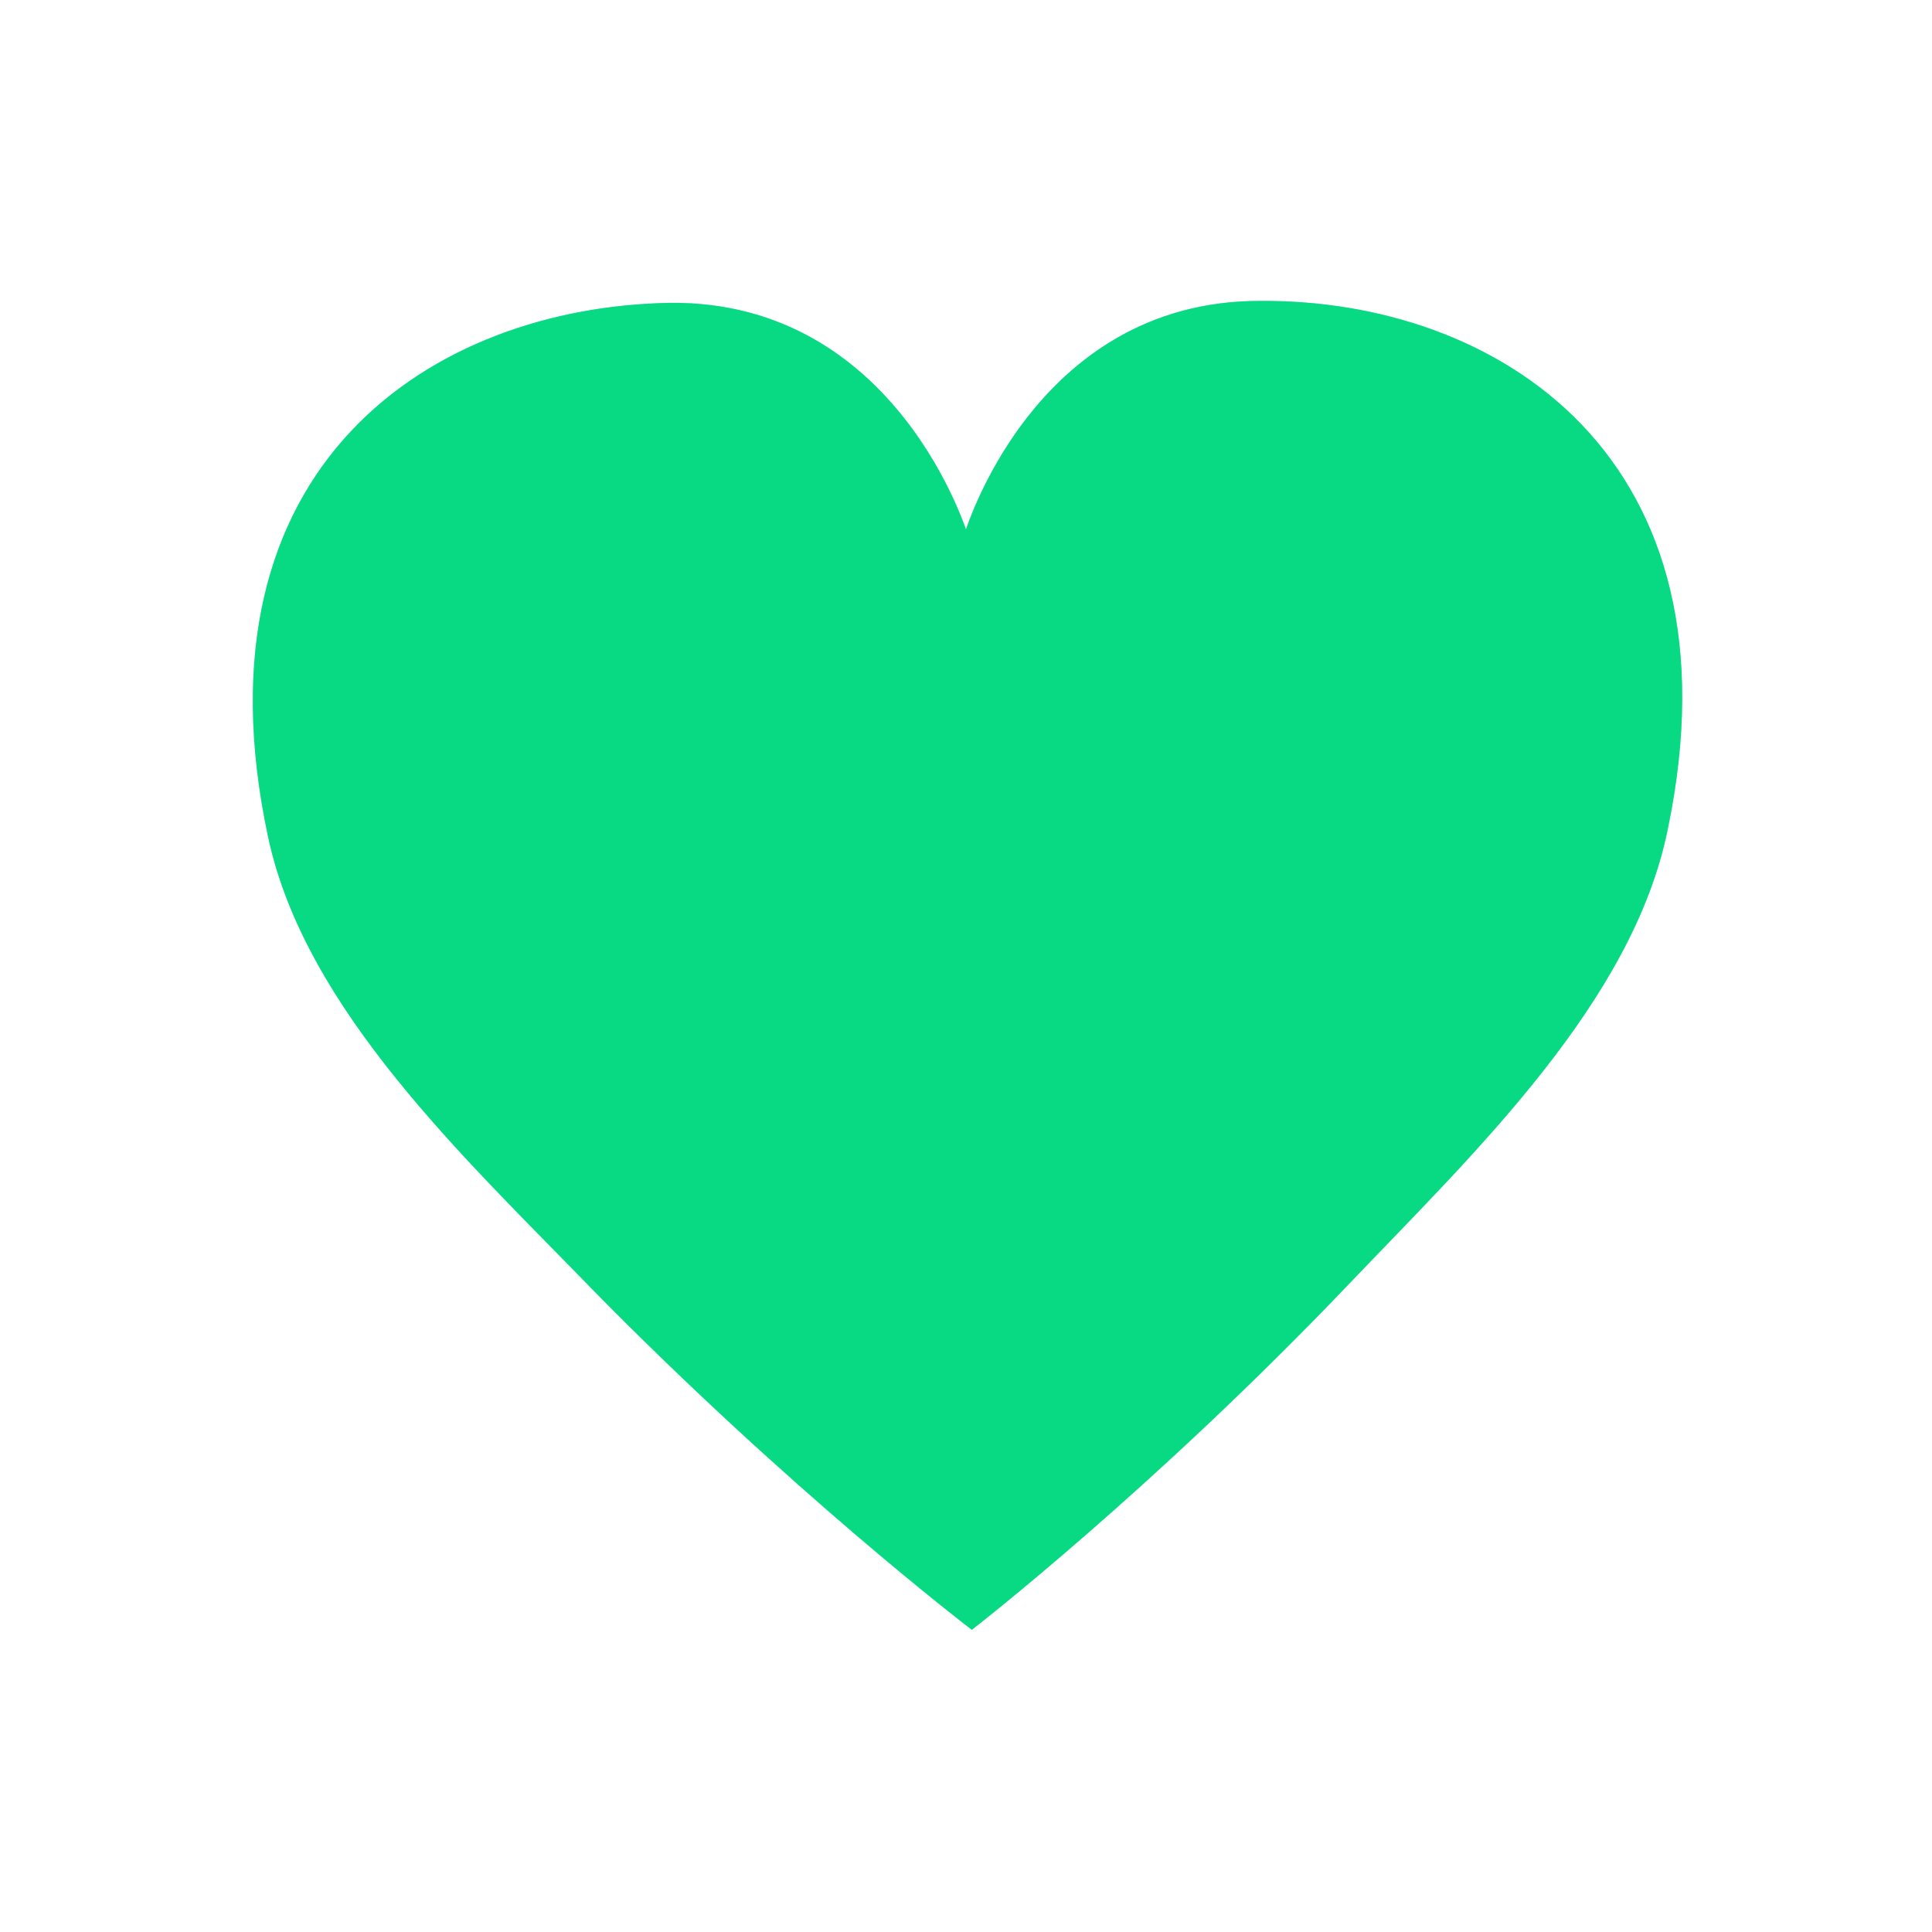
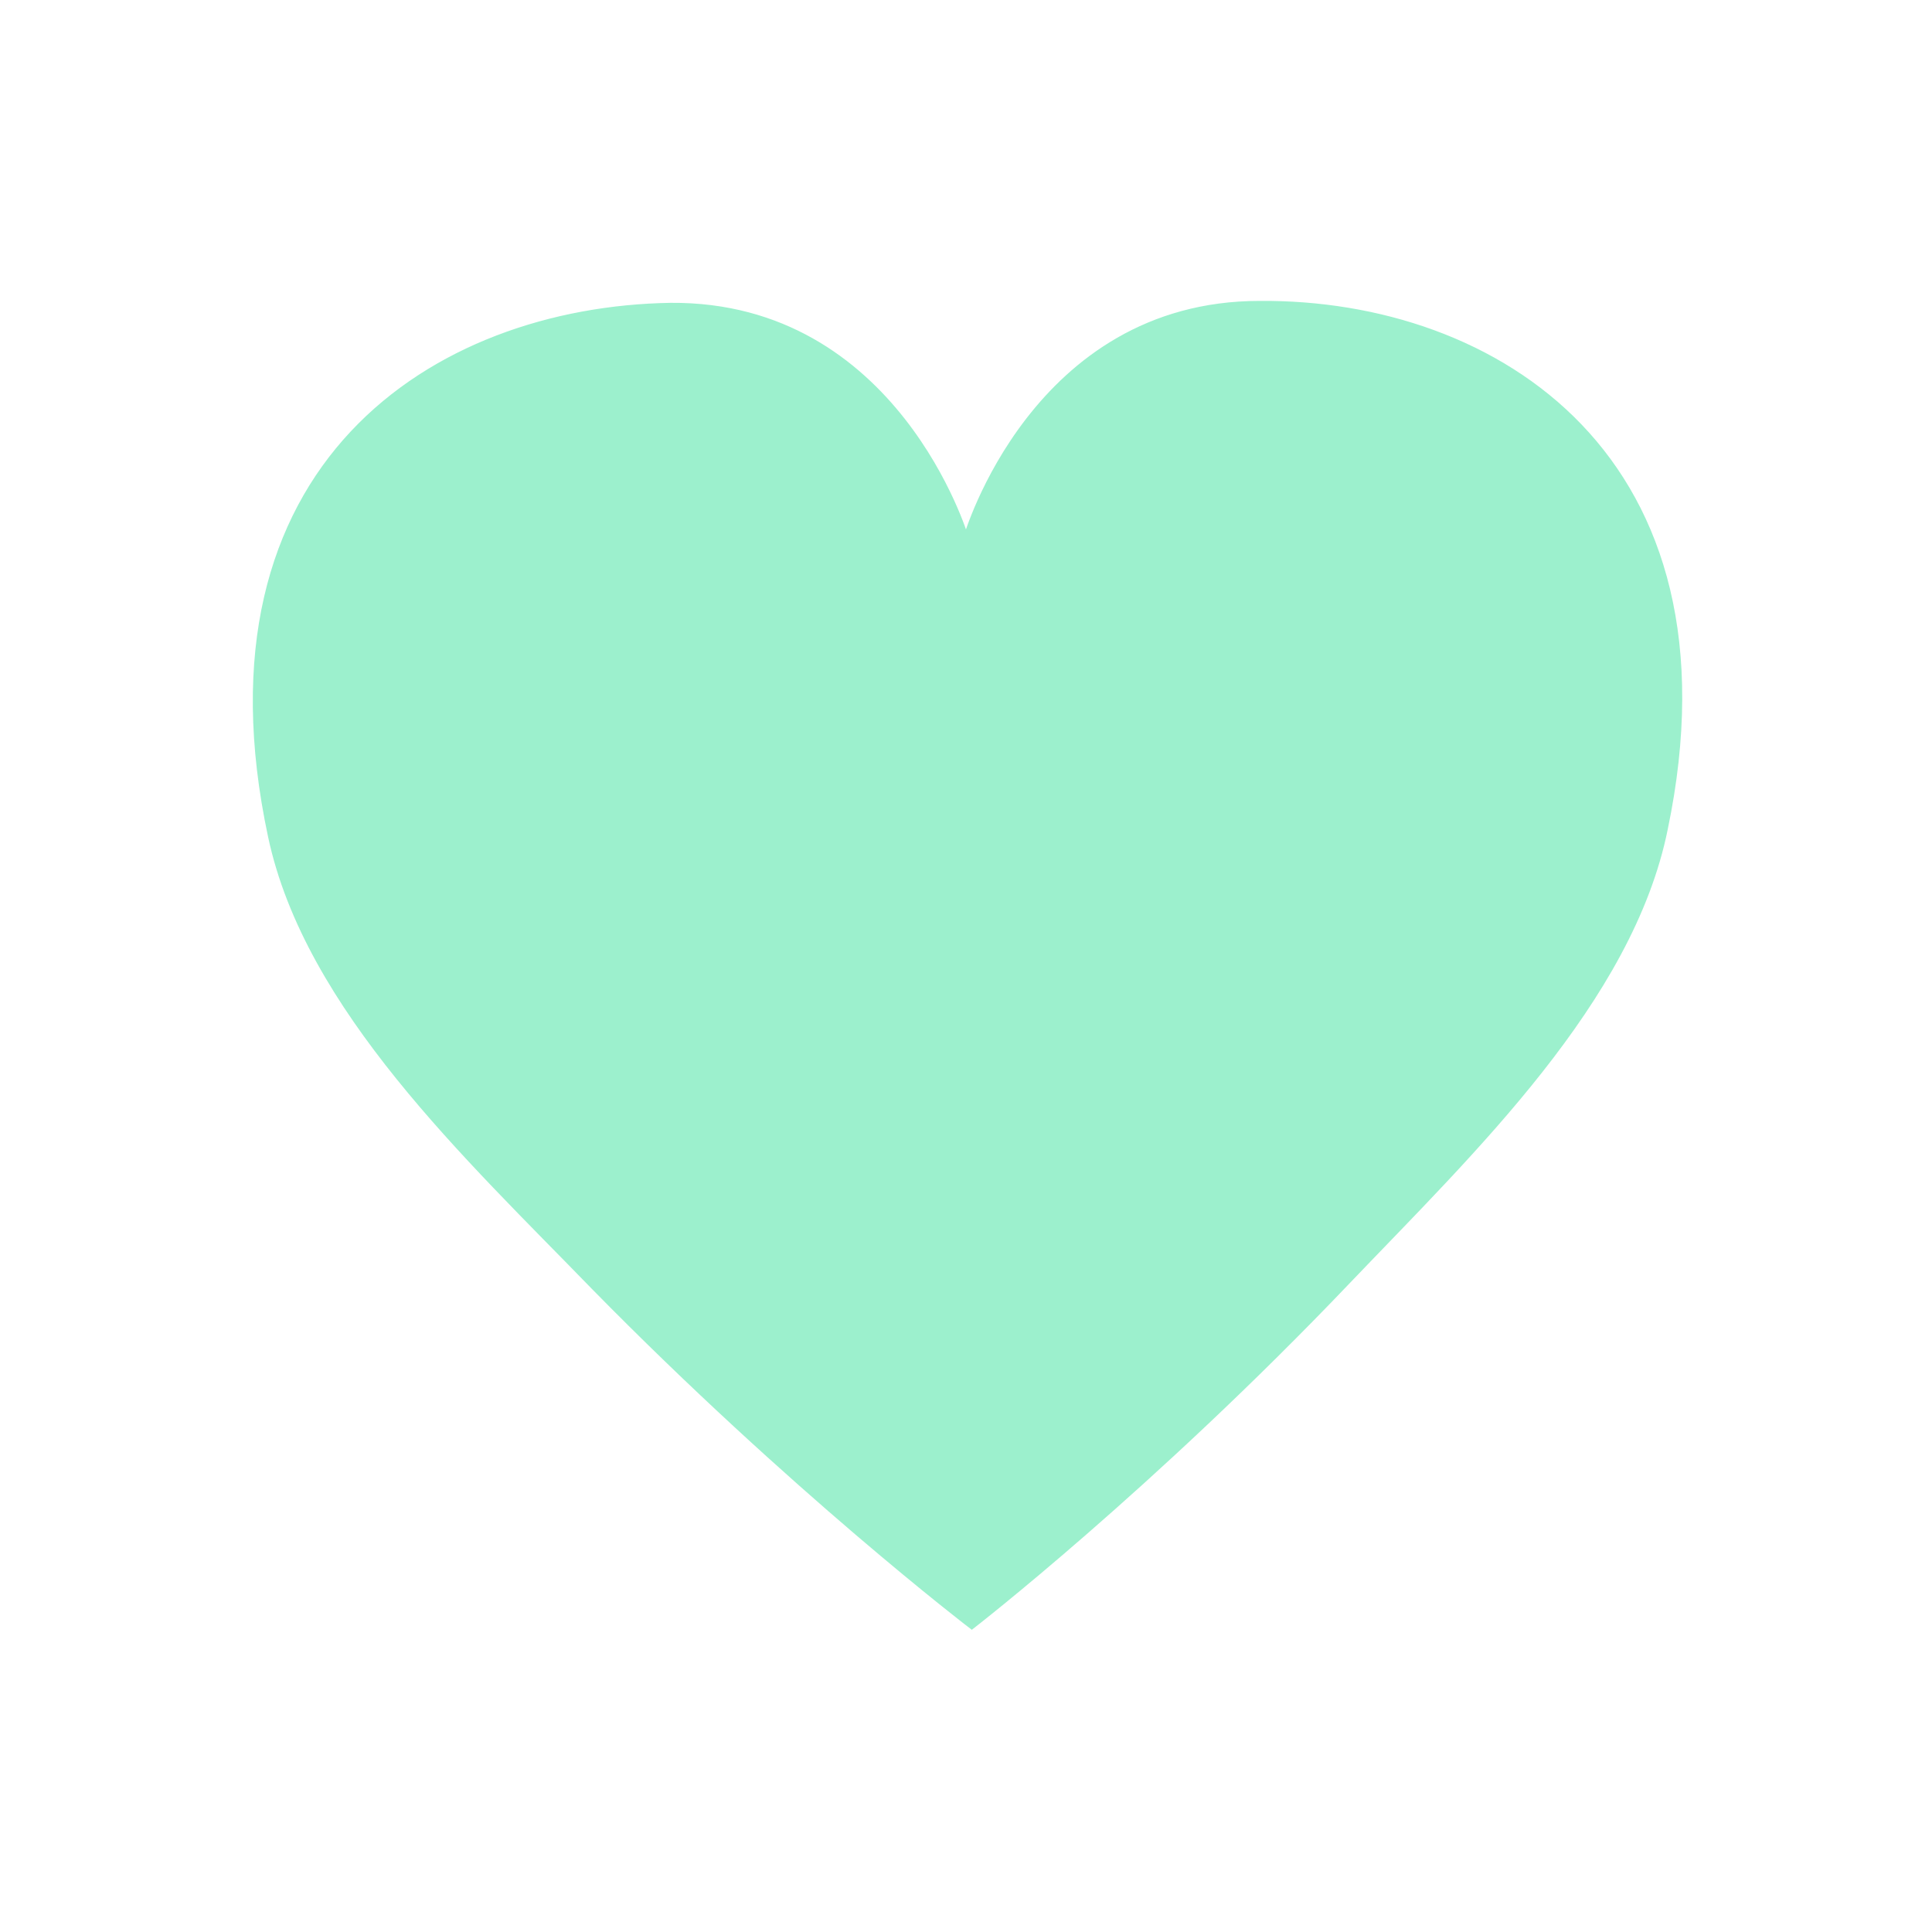
<svg xmlns="http://www.w3.org/2000/svg" version="1.1" id="Capa_1" x="0px" y="0px" viewBox="0 0 100 100" style="enable-background:new 0 0 100 100;" xml:space="preserve">
  <style type="text/css">
	.st0{fill:none;stroke:#07DA83;stroke-width:7.189;stroke-miterlimit:10;}
	.st1{opacity:0.4;}
	.st2{fill:#07DA83;stroke:#07DA83;stroke-width:0.25;stroke-miterlimit:10;}
</style>
  <g>
    <g>
      <g class="st1">
        <path class="st2" d="M50.3,84.2c0,0,9.3-7.2,19.5-17.9c6.4-6.7,14.6-14.5,16.4-23.4c4-19.2-8.8-27.3-21-27.2     c-11.7,0-15.2,12.1-15.2,12.1s-3.6-12.1-15.3-12C22.5,16,9.9,24.1,14,43.3c1.9,8.9,10.2,16.6,16.7,23.3     C41,77.1,50.3,84.2,50.3,84.2z" />
      </g>
-       <path class="st2" d="M50.3,84.2c0,0,9.3-7.2,19.5-17.9c6.4-6.7,14.6-14.5,16.4-23.4c4-19.2-8.8-27.3-21-27.2    c-11.7,0-15.2,12.1-15.2,12.1s-3.6-12.1-15.3-12C22.5,16,9.9,24.1,14,43.3c1.9,8.9,10.2,16.6,16.7,23.3    C41,77.1,50.3,84.2,50.3,84.2z" />
    </g>
  </g>
</svg>